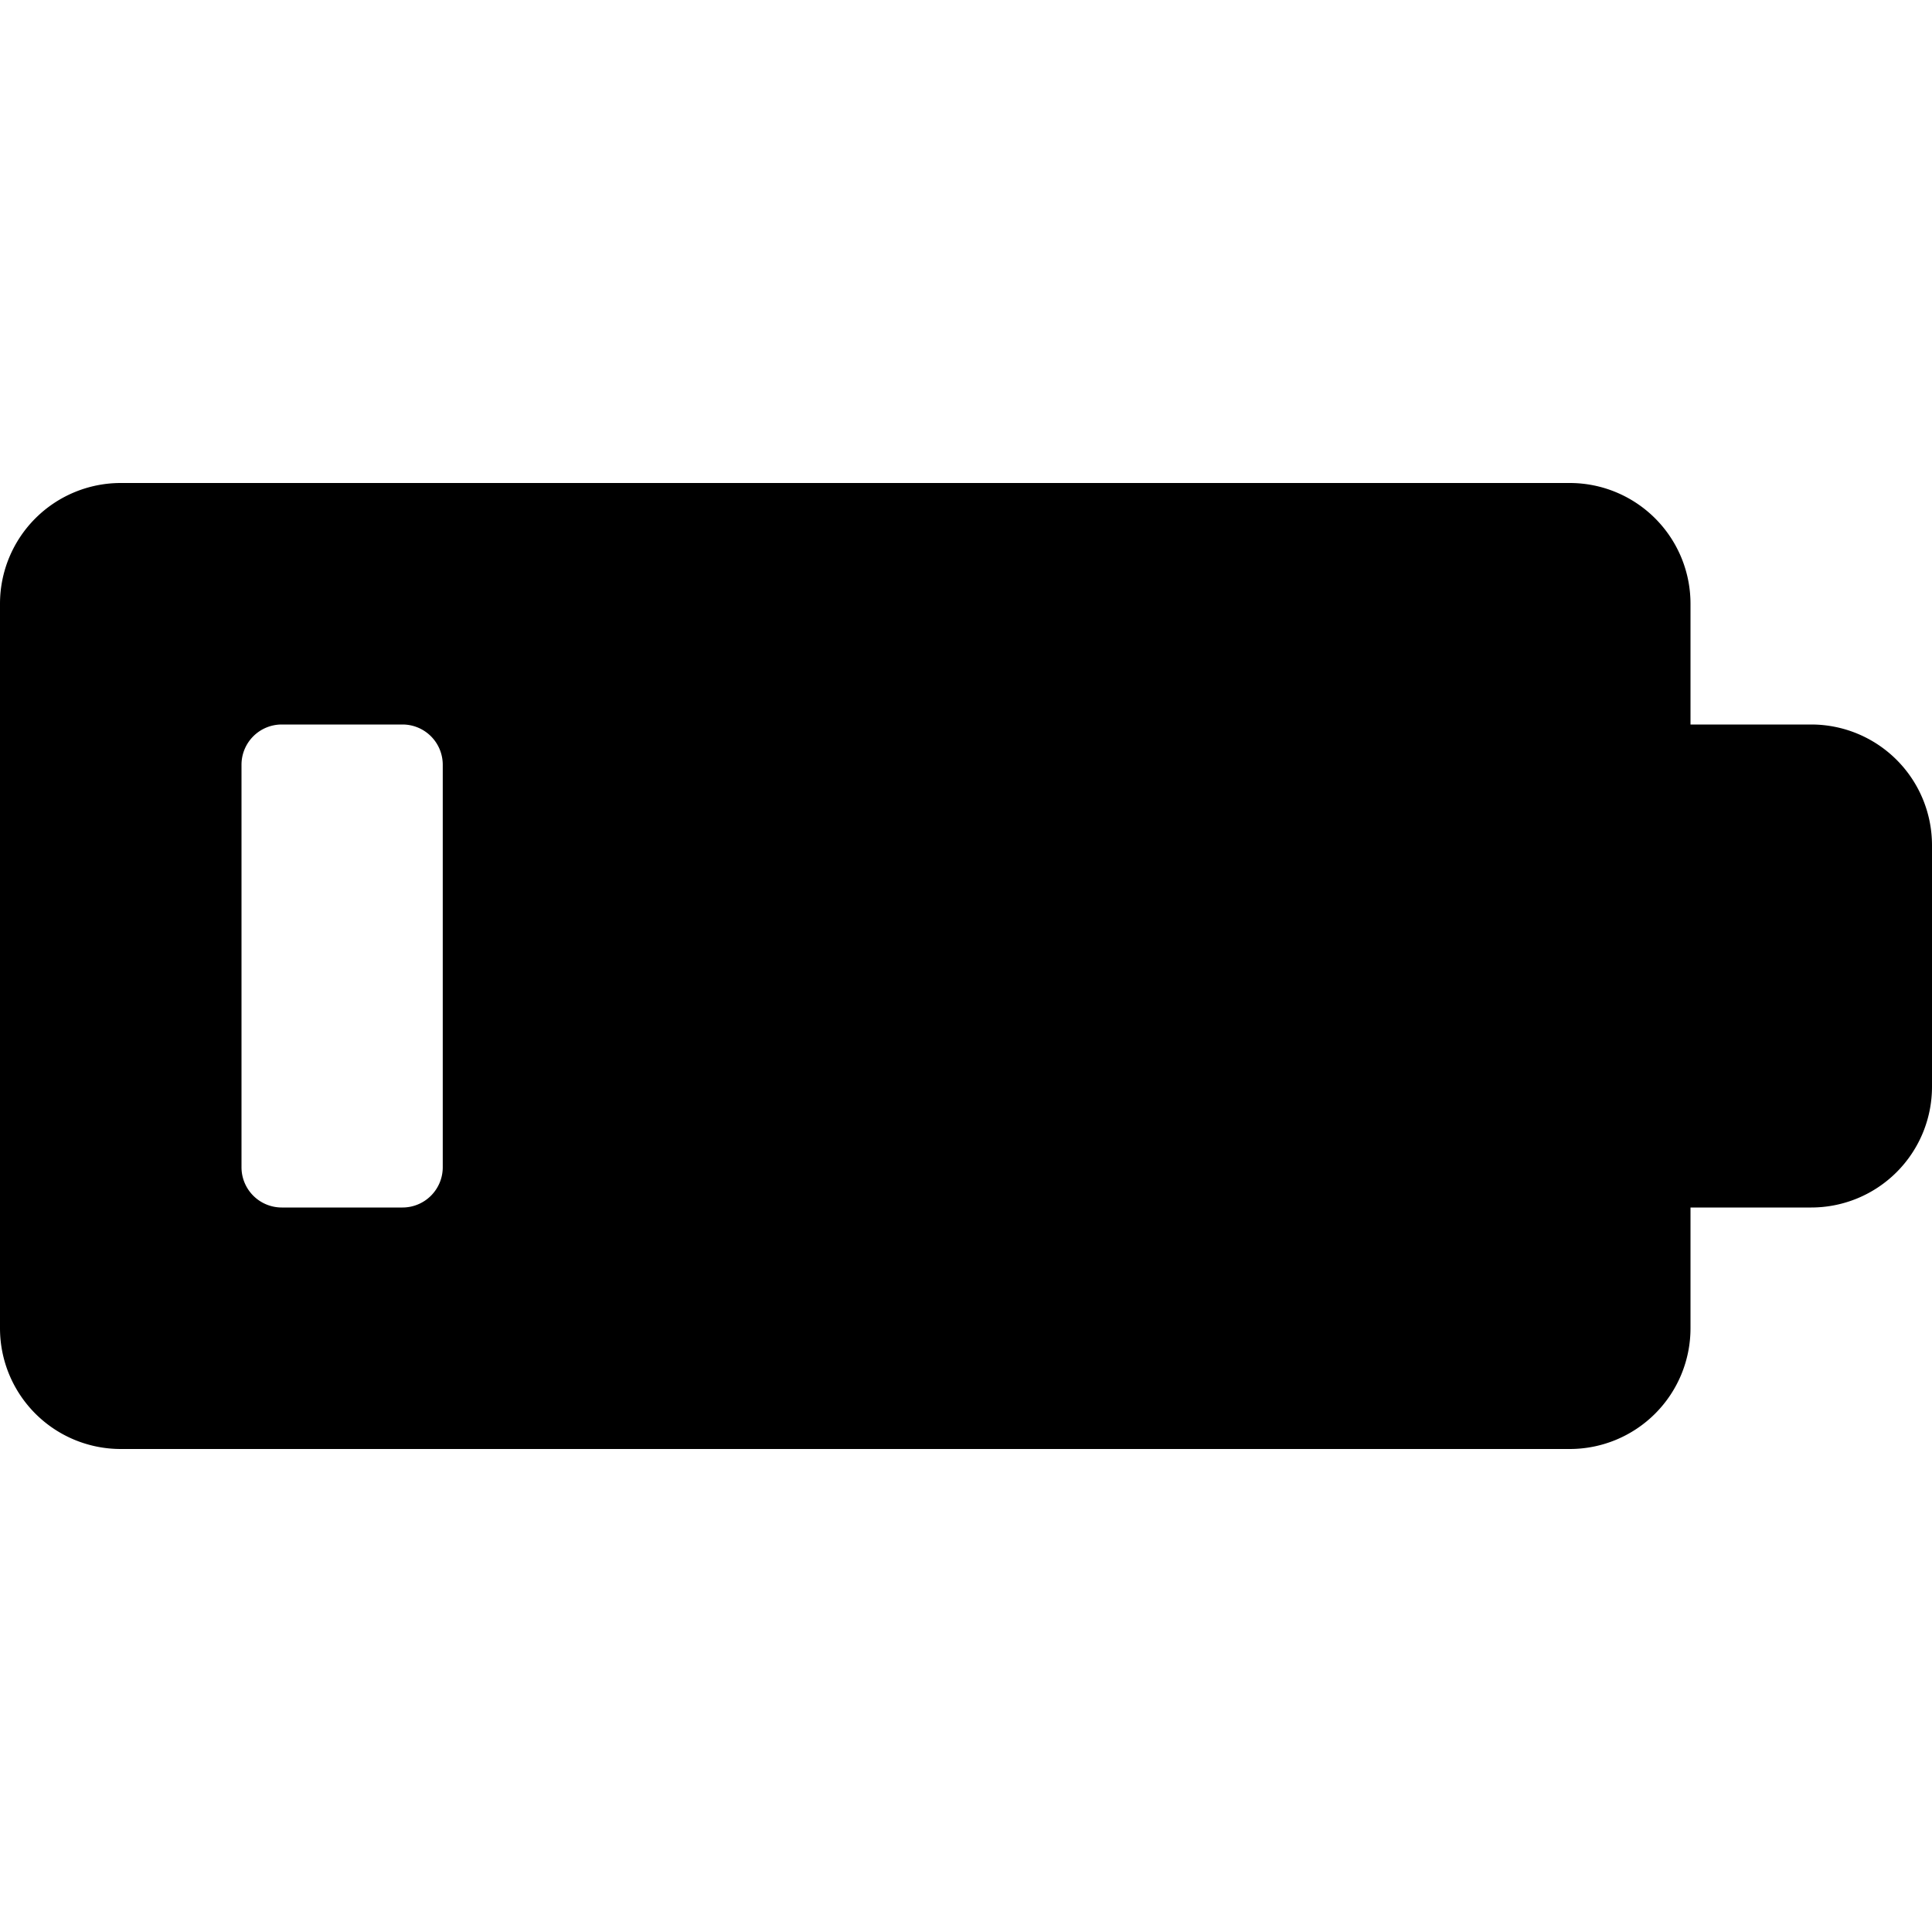
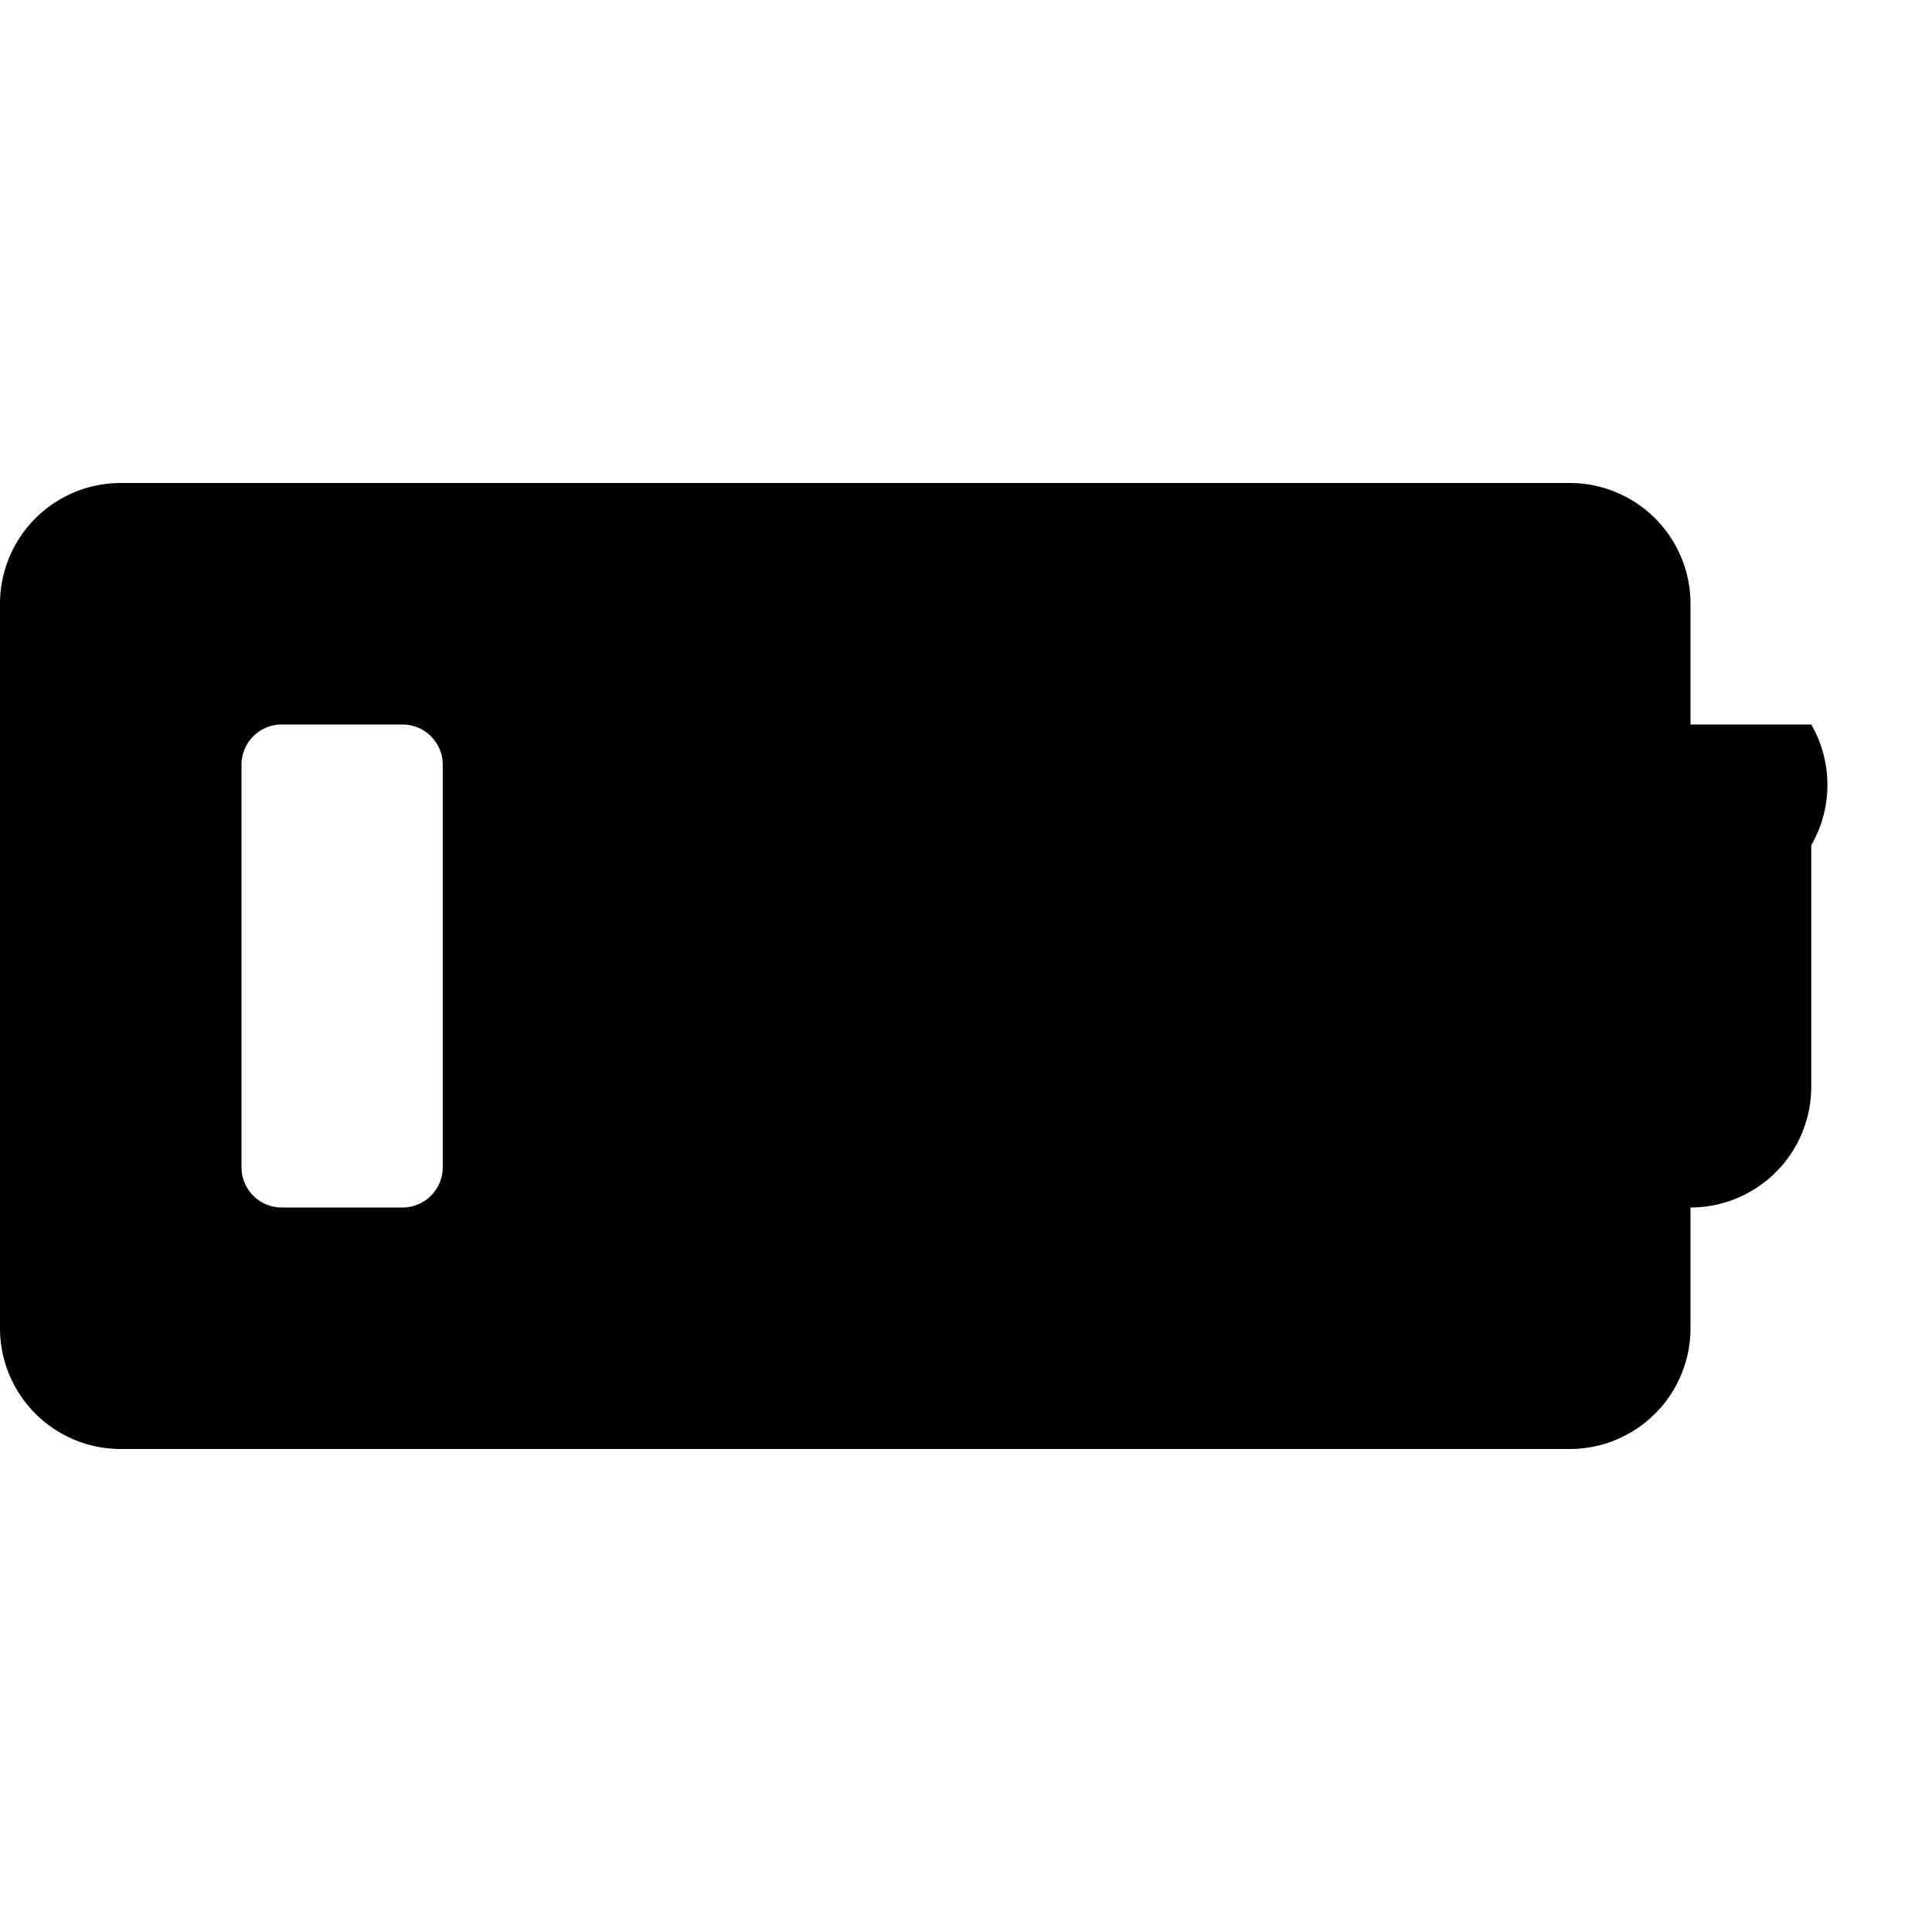
<svg xmlns="http://www.w3.org/2000/svg" viewBox="0 0 24 24">
-   <path d="M22.5 9H21V7.5A1.5 1.5 0 0 0 19.5 6h-18A1.5 1.5 0 0 0 0 7.5v9A1.5 1.5 0 0 0 1.5 18h18a1.5 1.5 0 0 0 1.5 -1.5V15h1.5a1.5 1.5 0 0 0 1.5 -1.5v-3A1.5 1.5 0 0 0 22.5 9Zm-17 0.5v5a0.5 0.5 0 0 1 -0.5 0.5H3.5a0.5 0.5 0 0 1 -0.5 -0.5v-5a0.5 0.5 0 0 1 0.5 -0.5H5a0.5 0.5 0 0 1 0.5 0.5Z" fill="#000000" stroke-width="1" />
+   <path d="M22.5 9H21V7.5A1.5 1.5 0 0 0 19.5 6h-18A1.5 1.5 0 0 0 0 7.5v9A1.5 1.5 0 0 0 1.5 18h18a1.5 1.5 0 0 0 1.5 -1.5V15a1.5 1.5 0 0 0 1.5 -1.5v-3A1.5 1.5 0 0 0 22.5 9Zm-17 0.5v5a0.5 0.5 0 0 1 -0.5 0.5H3.5a0.5 0.5 0 0 1 -0.5 -0.5v-5a0.5 0.5 0 0 1 0.5 -0.5H5a0.5 0.5 0 0 1 0.5 0.5Z" fill="#000000" stroke-width="1" />
</svg>